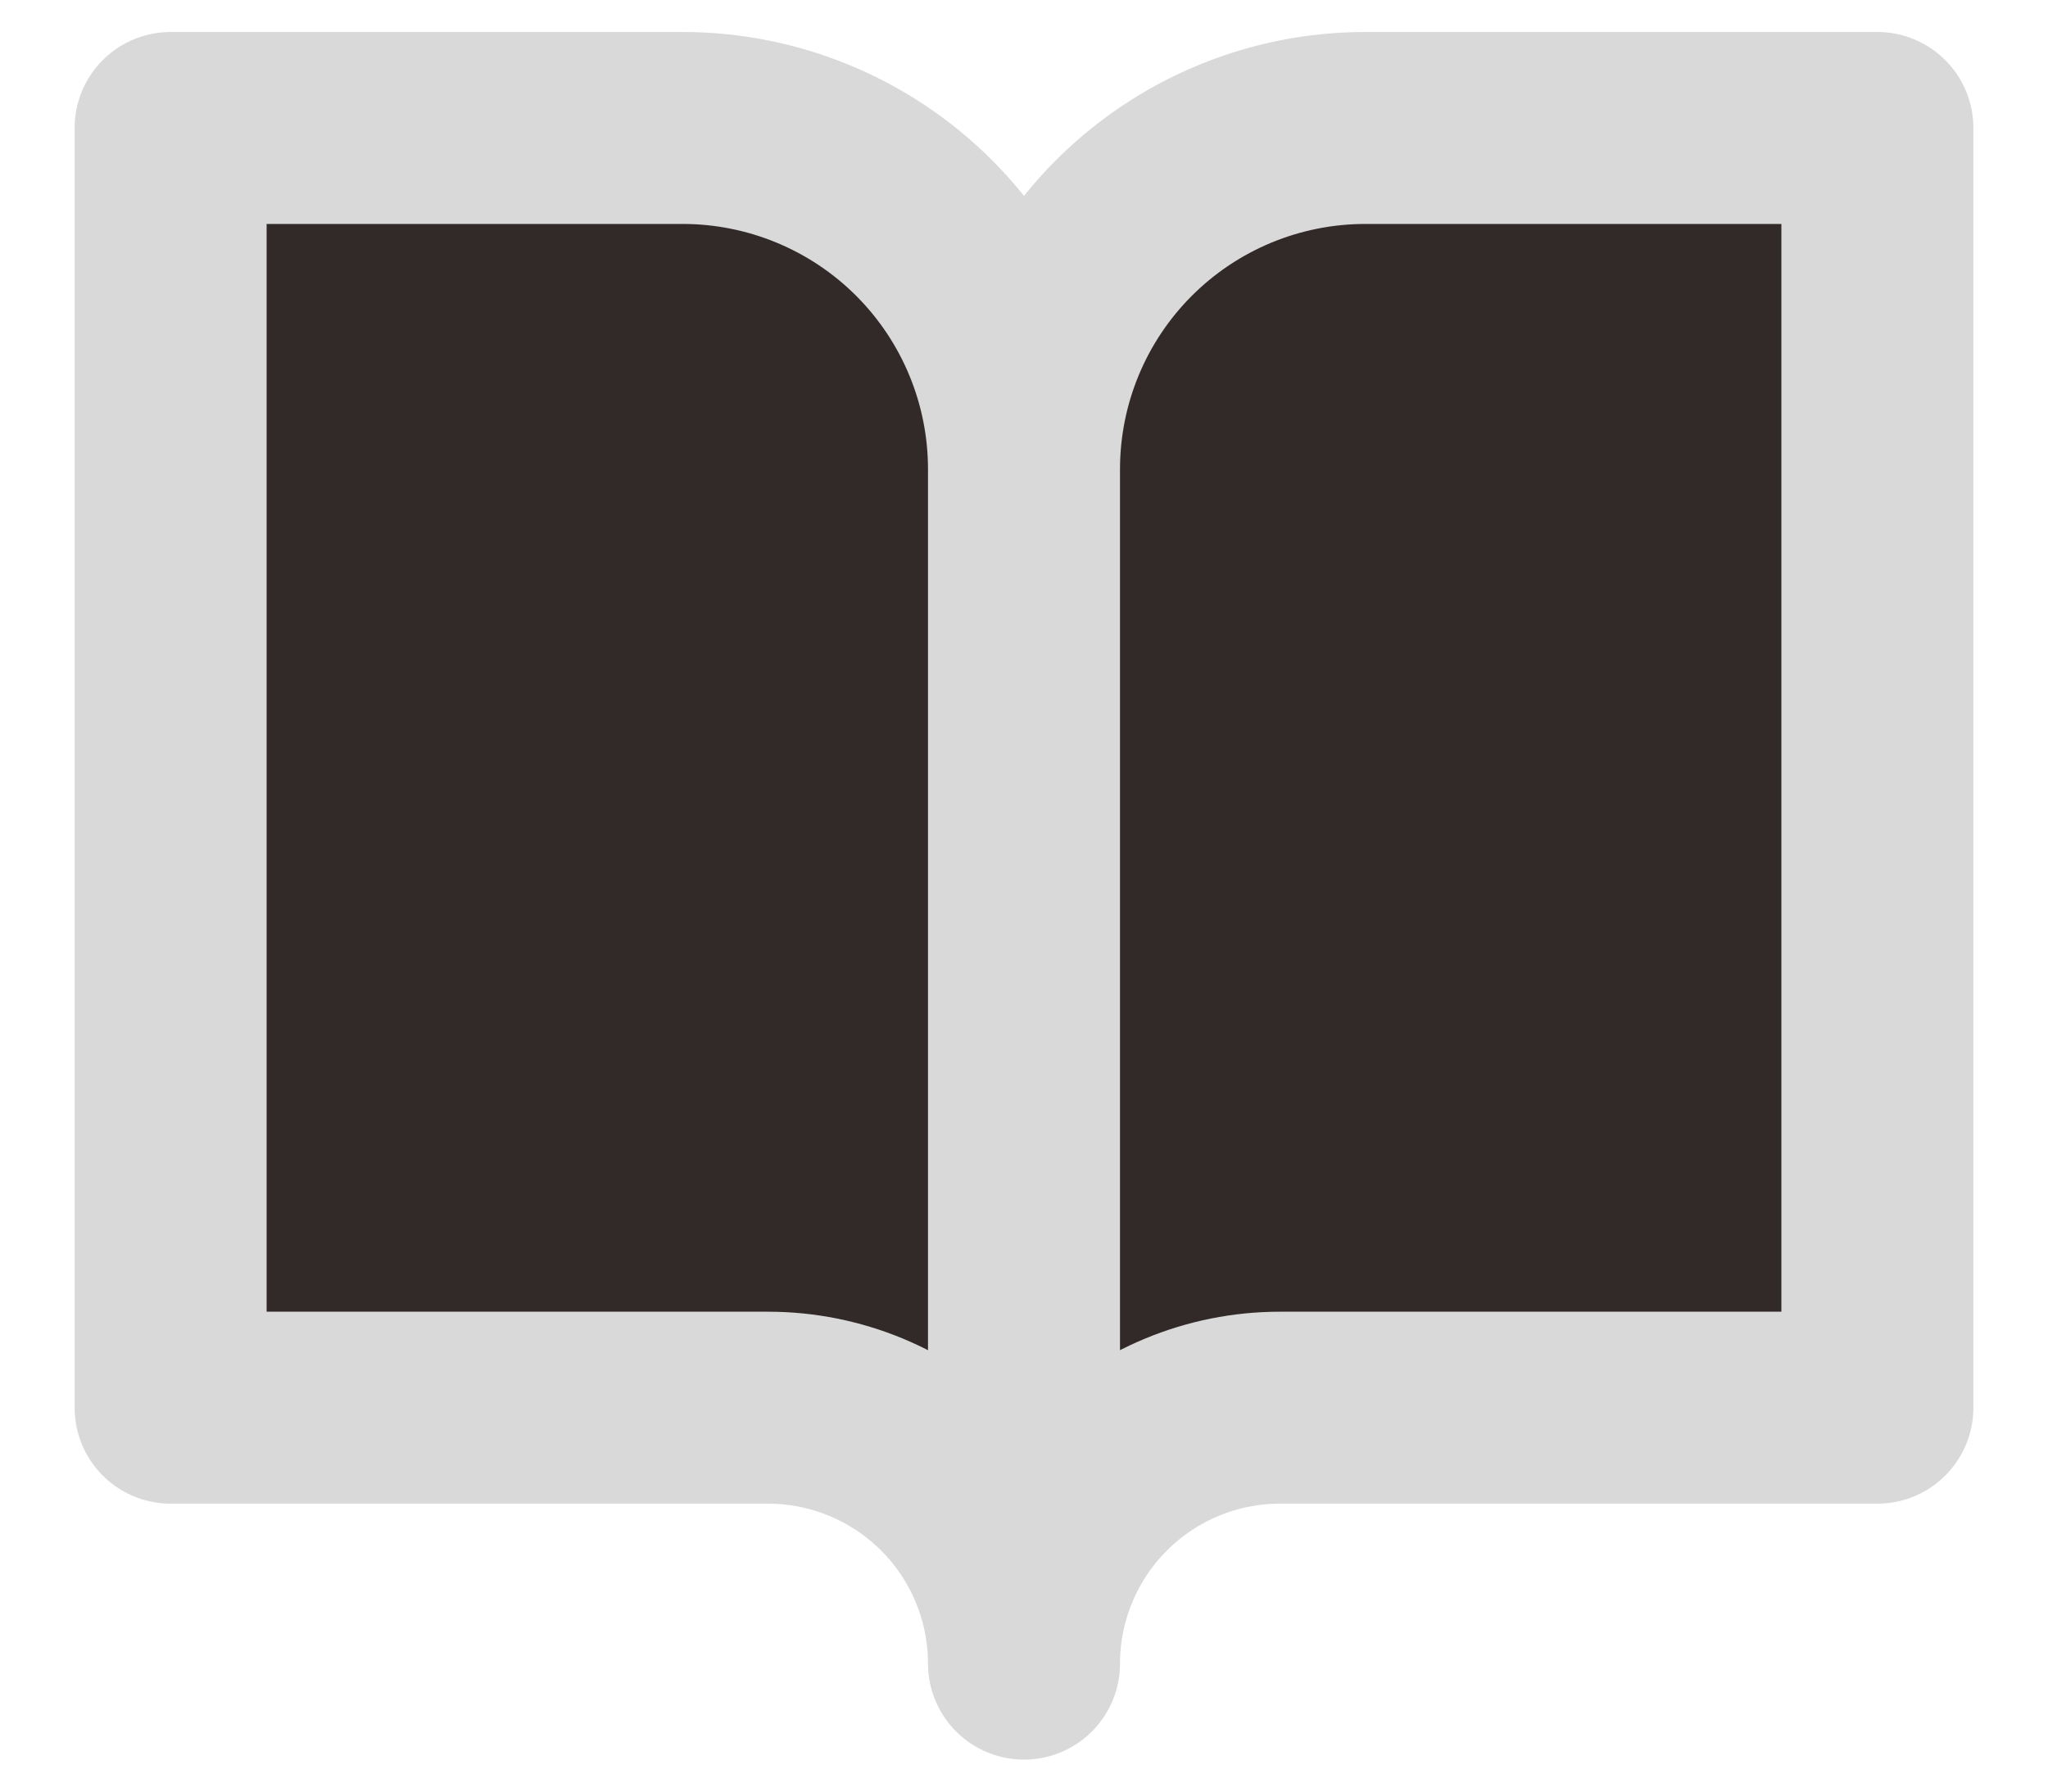
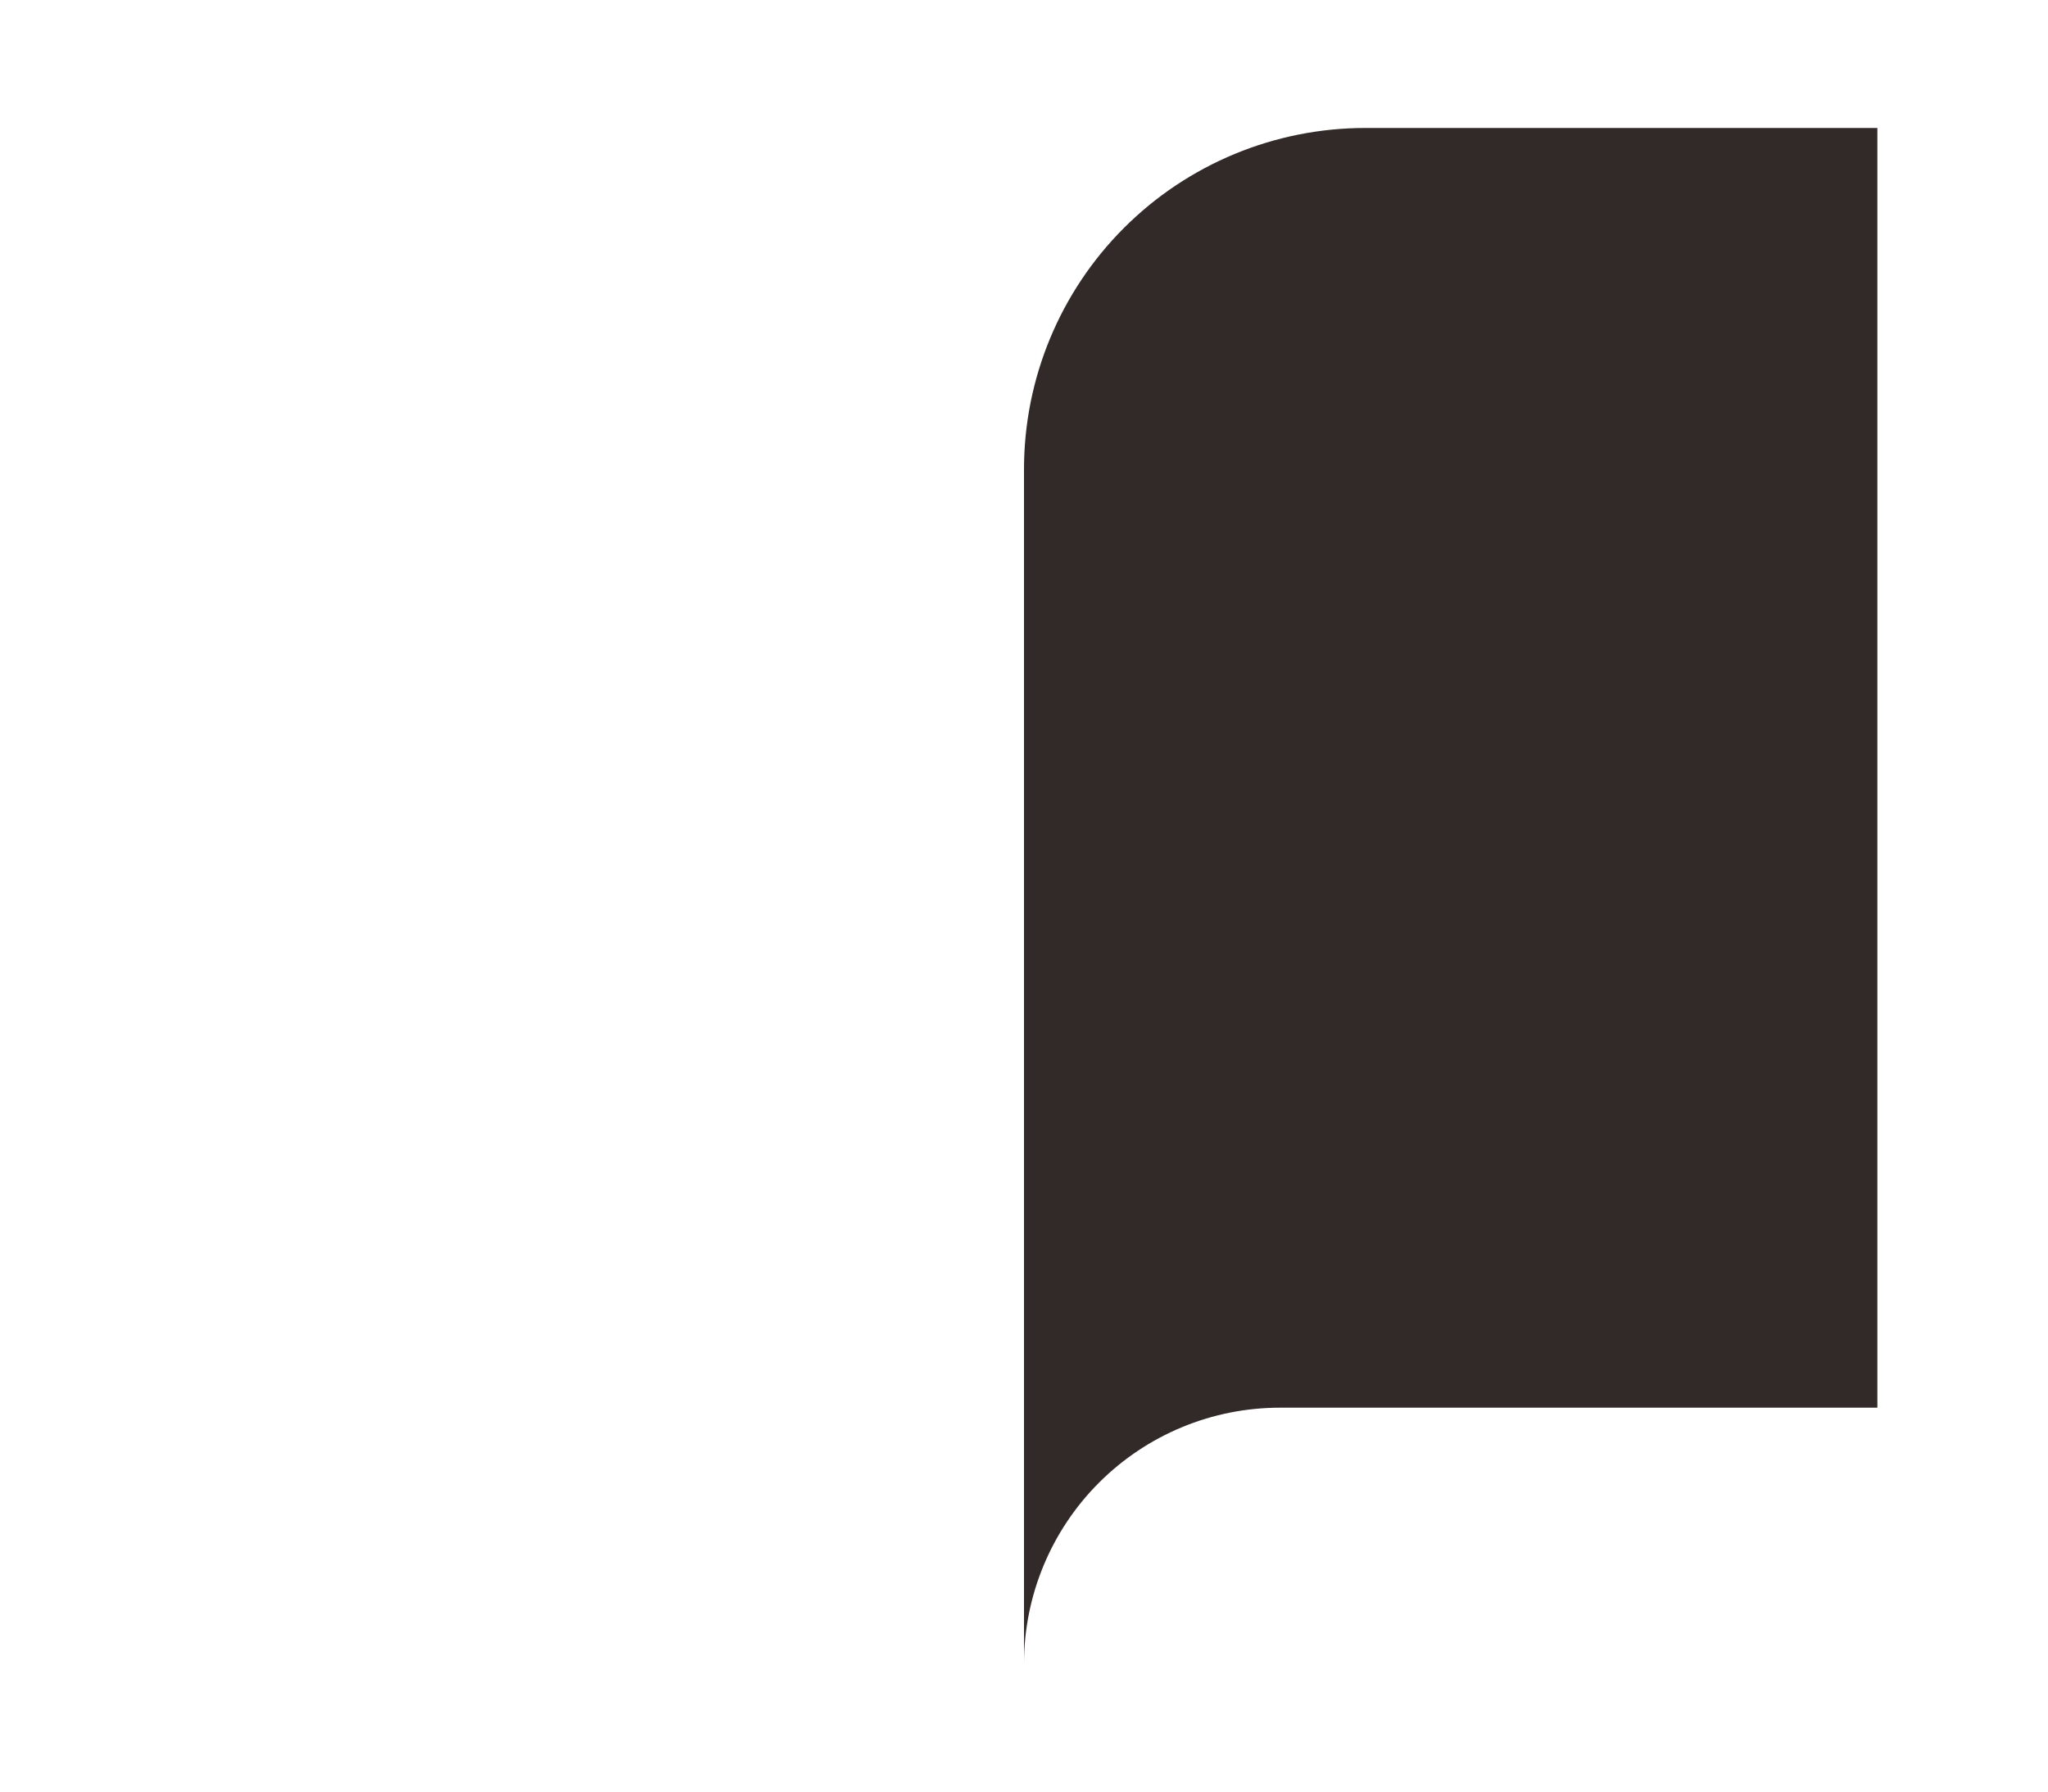
<svg xmlns="http://www.w3.org/2000/svg" width="16" height="14" viewBox="0 0 16 14" fill="none">
-   <path d="M1.333 1H5.333C6.04 1 6.719 1.281 7.219 1.781C7.719 2.281 8 2.959 8 3.667V13C8 12.47 7.789 11.961 7.414 11.586C7.039 11.211 6.53 11 6 11H1.333V1Z" fill="#322A29" />
  <path d="M14.667 1H10.667C9.959 1 9.281 1.281 8.781 1.781C8.281 2.281 8 2.959 8 3.667V13C8 12.47 8.211 11.961 8.586 11.586C8.961 11.211 9.469 11 10 11H14.667V1Z" fill="#322A29" />
-   <path d="M8 3.667C8 2.959 7.719 2.281 7.219 1.781C6.719 1.281 6.04 1 5.333 1H1.333V11H6C6.53 11 7.039 11.211 7.414 11.586C7.789 11.961 8 12.47 8 13M8 3.667V13M8 3.667C8 2.959 8.281 2.281 8.781 1.781C9.281 1.281 9.959 1 10.667 1H14.667V11H10C9.469 11 8.961 11.211 8.586 11.586C8.211 11.961 8 12.47 8 13" stroke="#D9D9D9" stroke-width="1.5" stroke-linecap="round" stroke-linejoin="round" />
</svg>